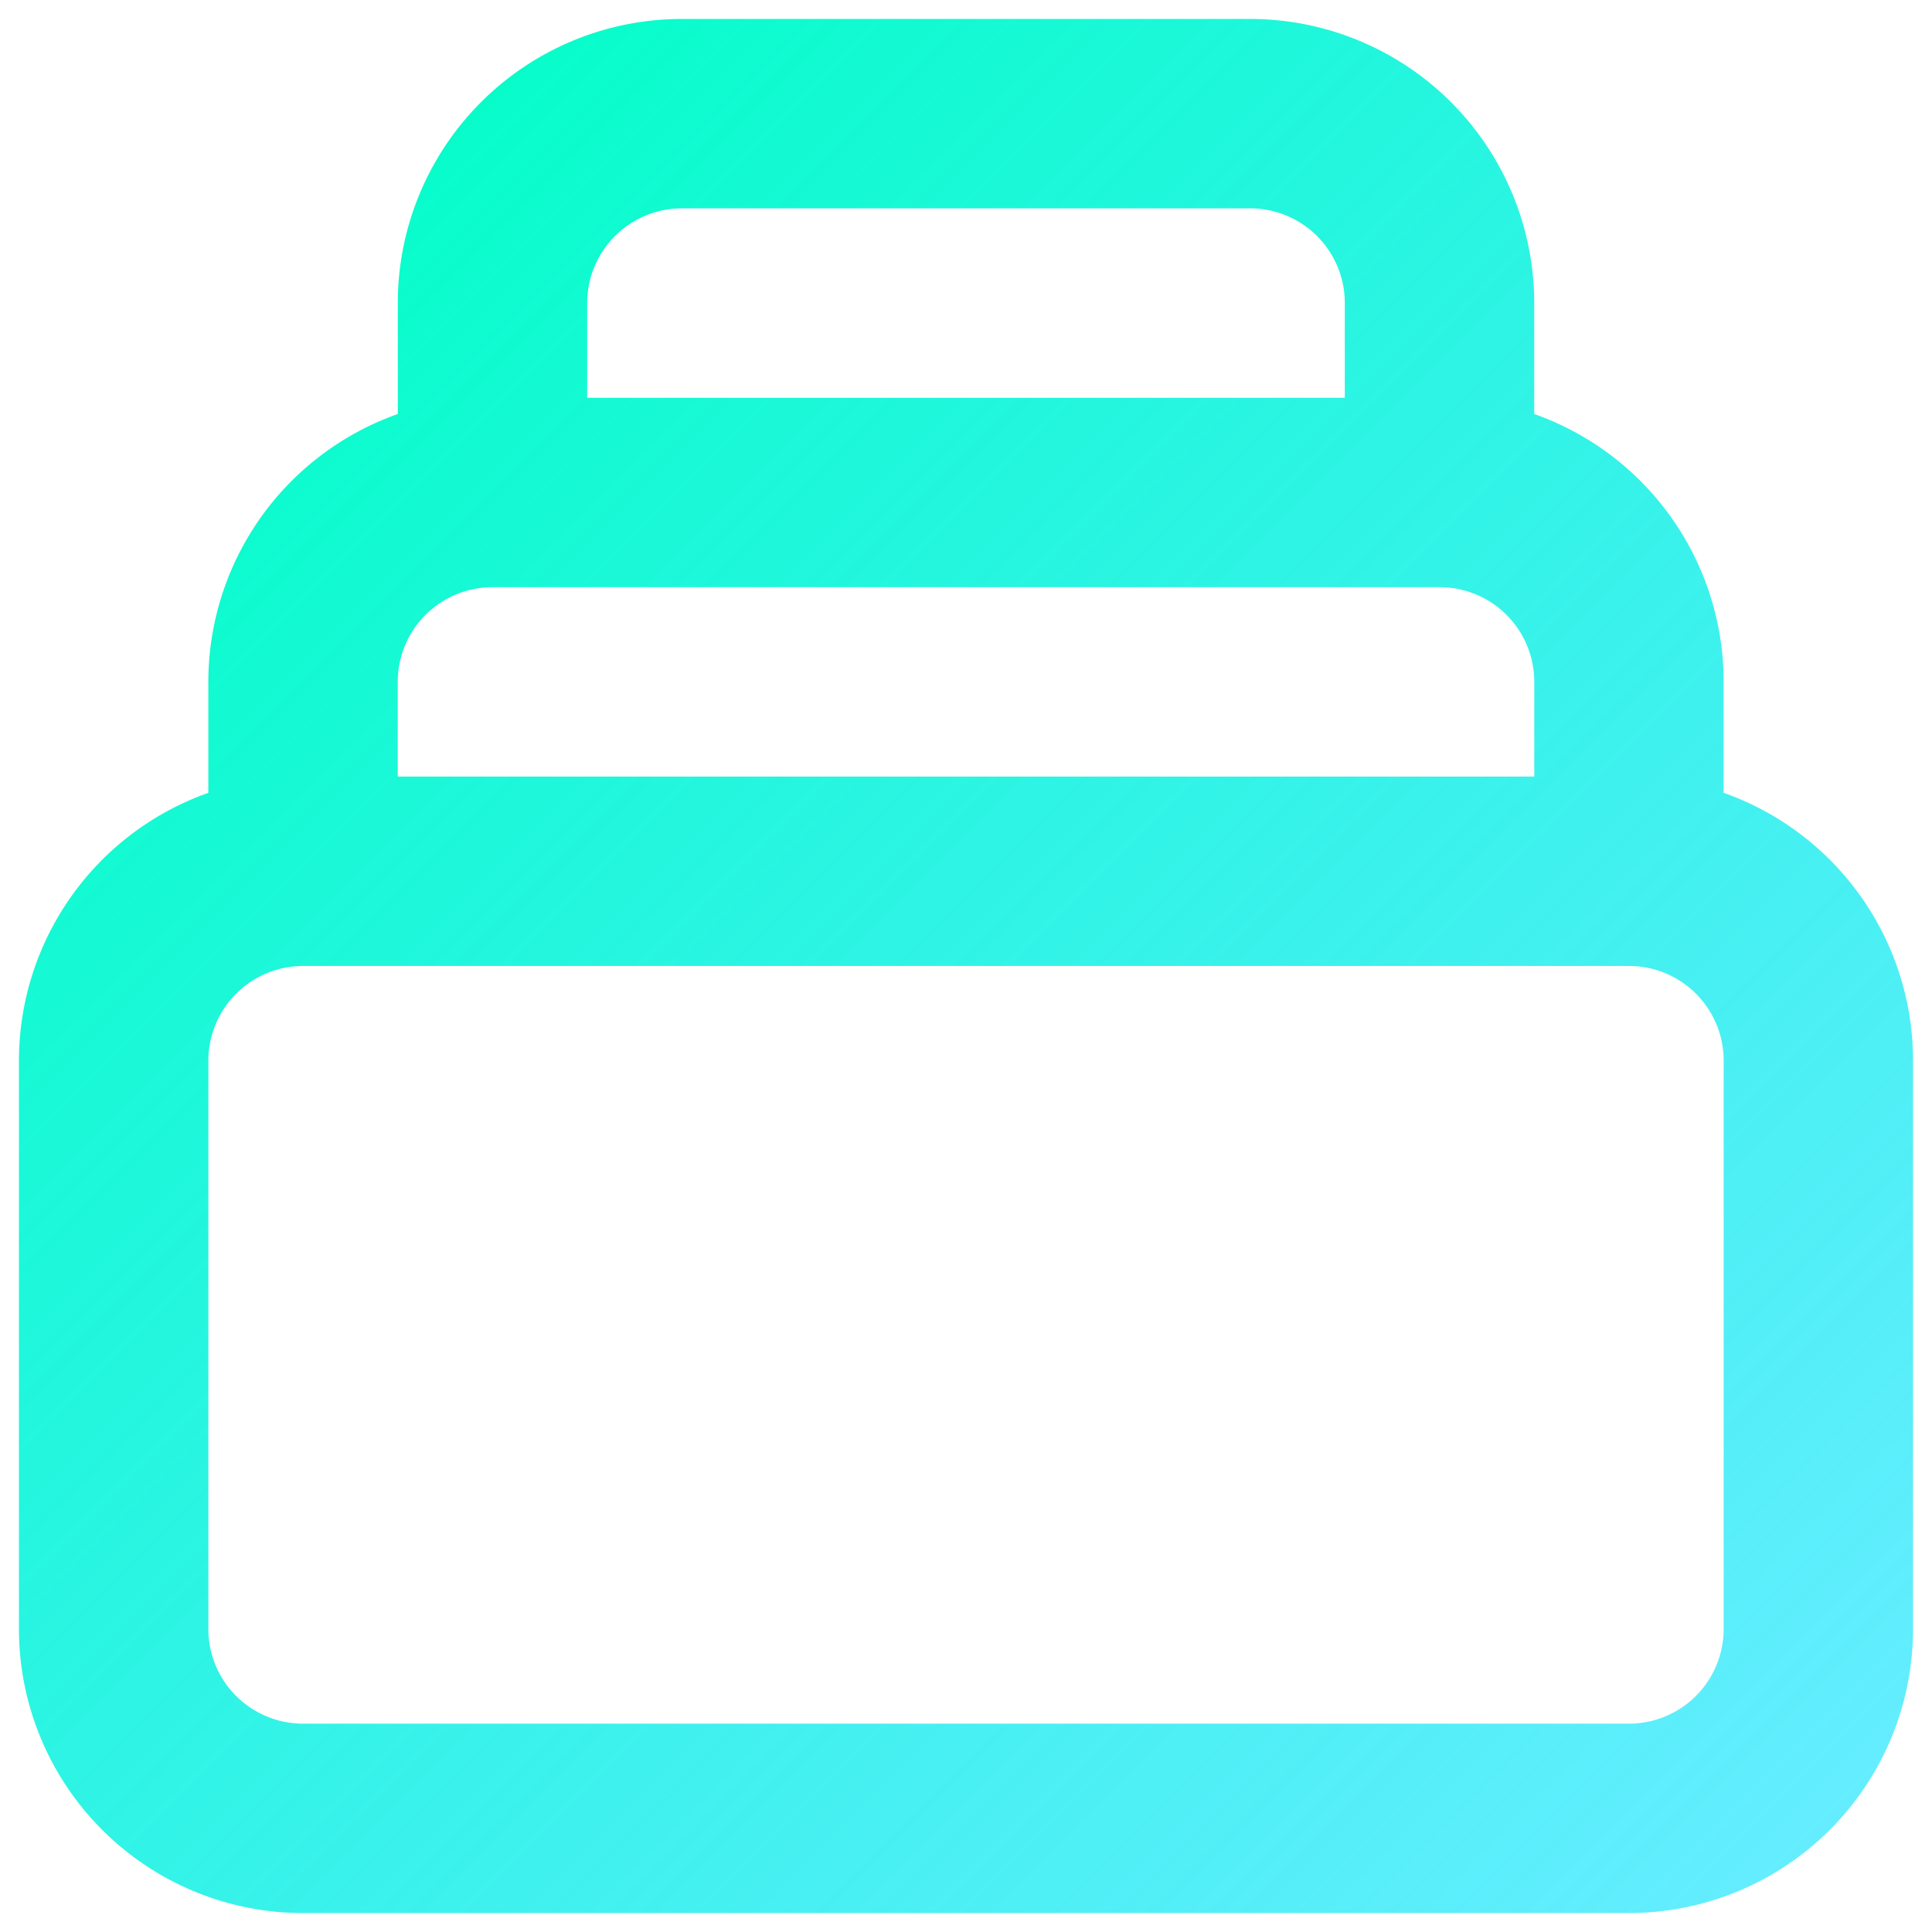
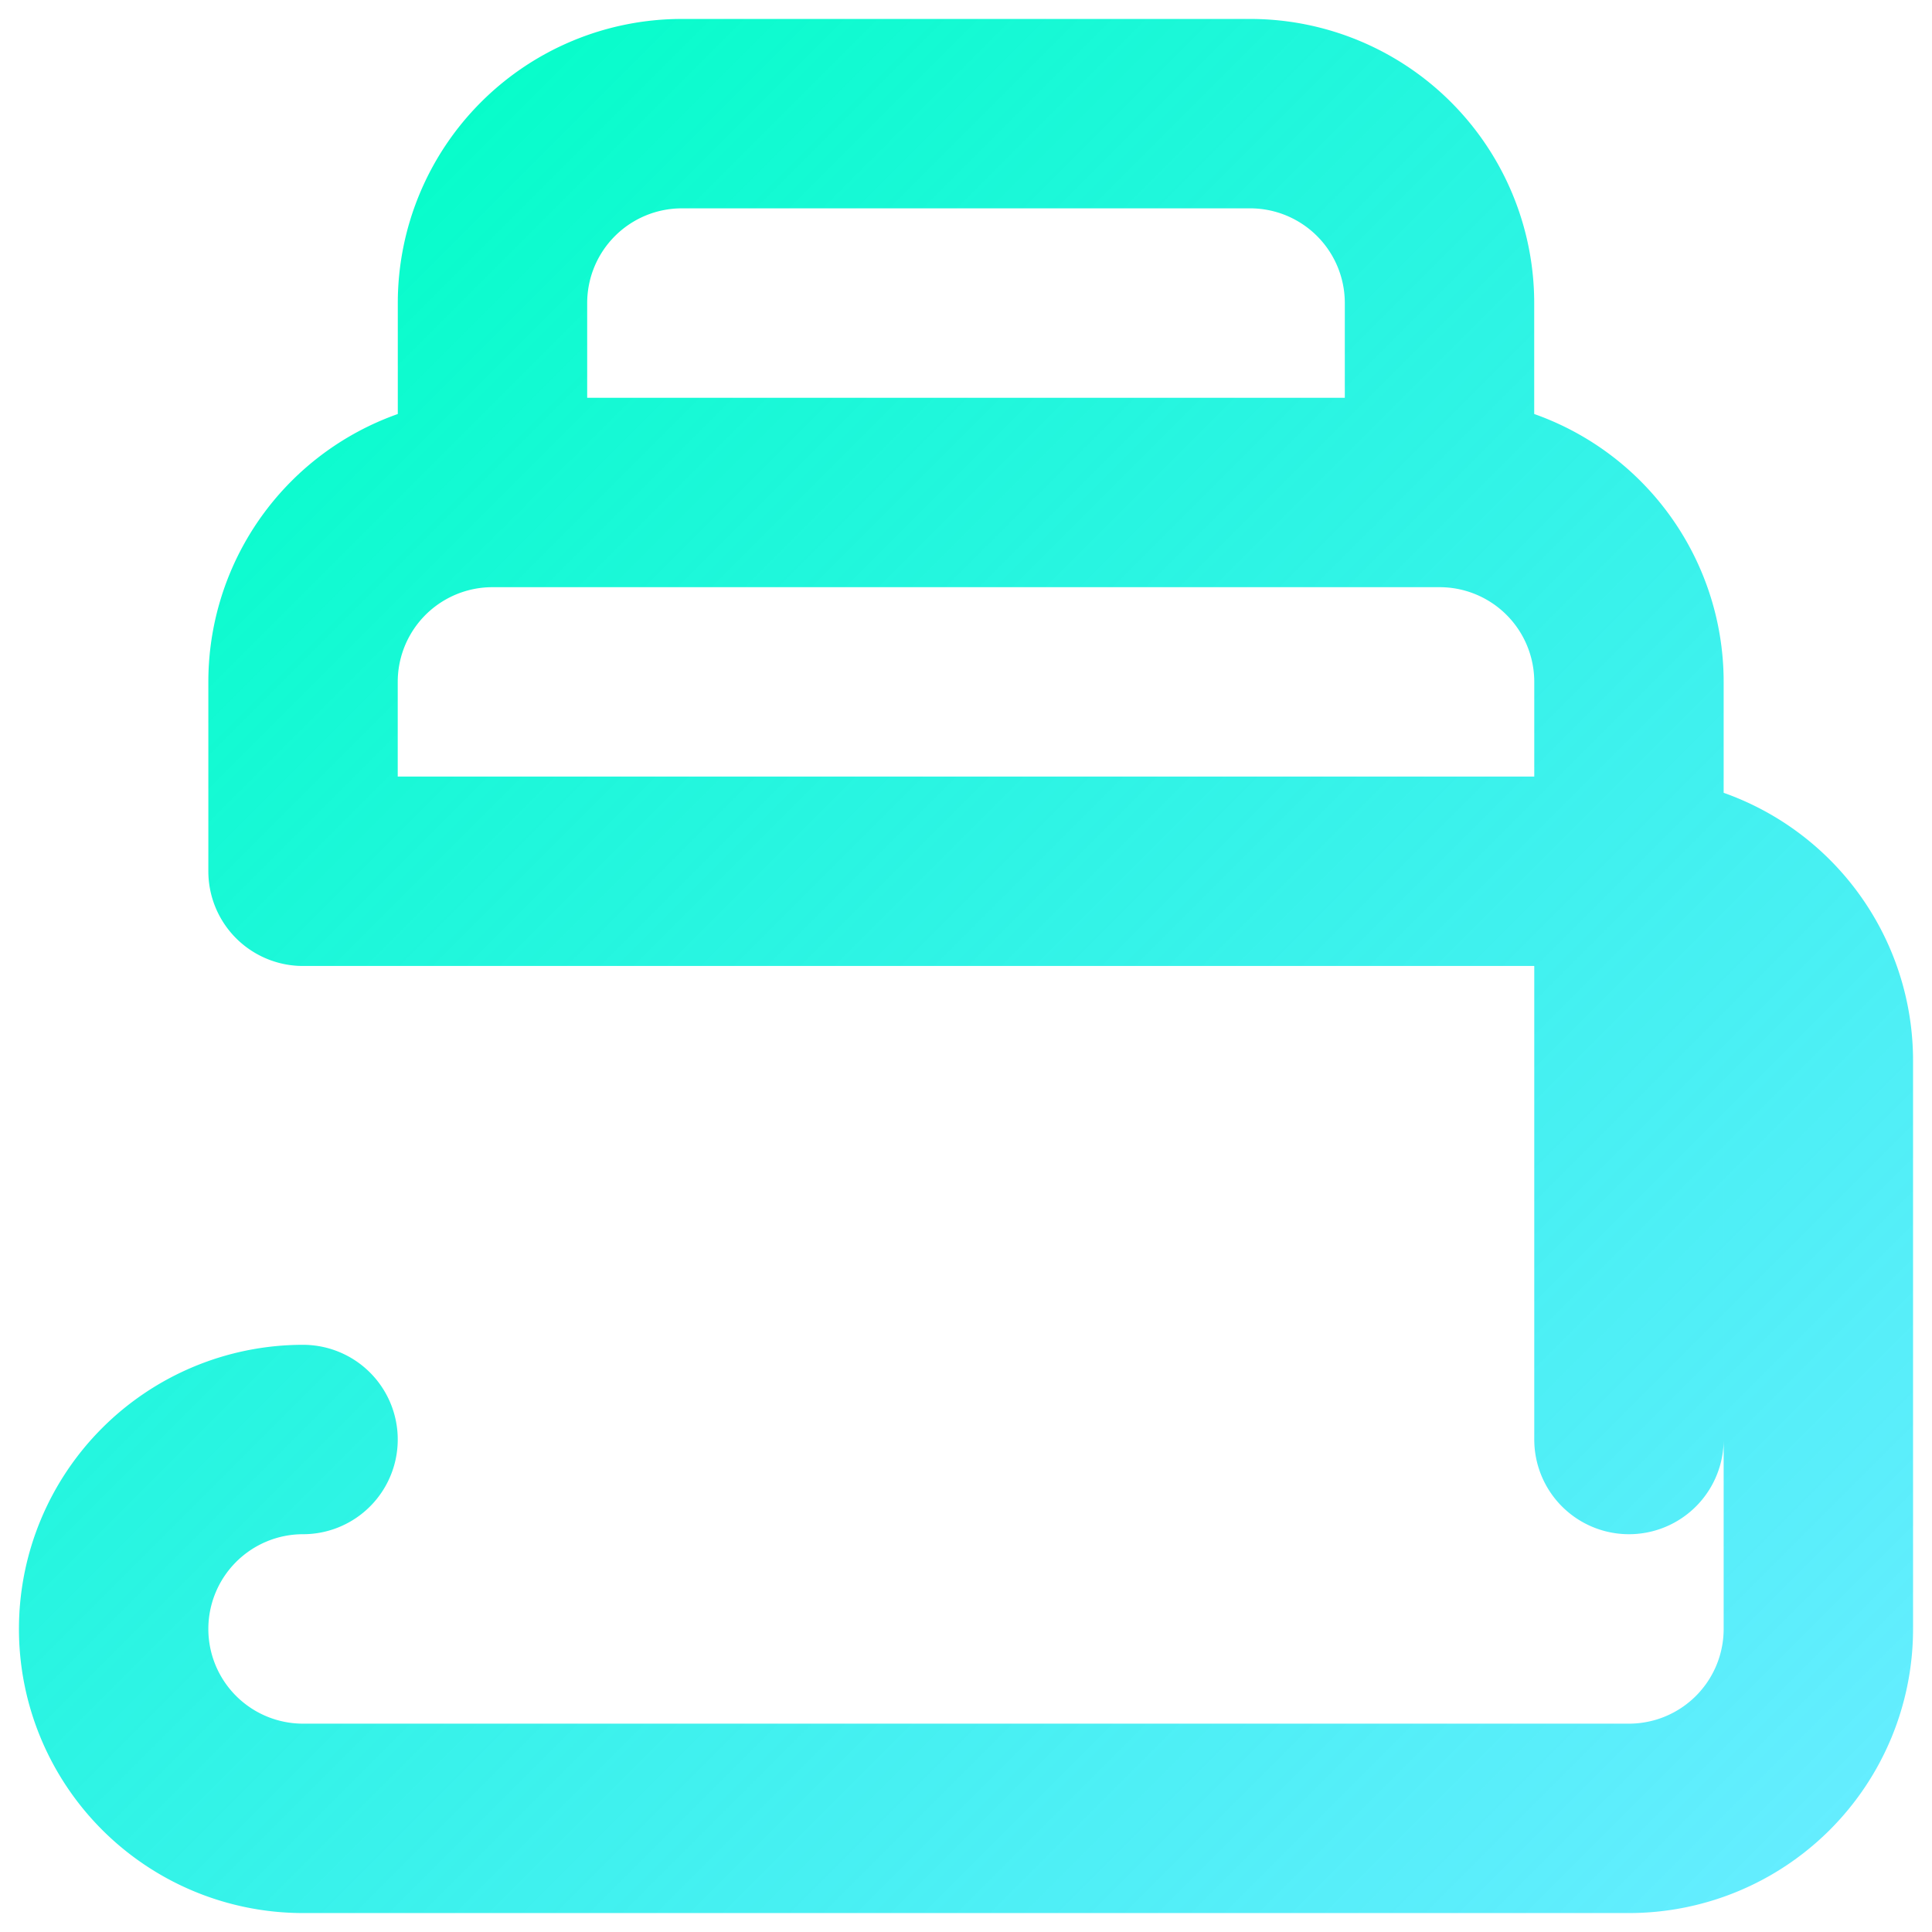
<svg xmlns="http://www.w3.org/2000/svg" width="34" height="34" viewBox="0 0 34 34" fill="none">
-   <path d="M28.667 15.333H5.333m23.334 0A3.332 3.332 0 0 1 32 18.667v10A3.333 3.333 0 0 1 28.667 32H5.333A3.333 3.333 0 0 1 2 28.667v-10a3.334 3.334 0 0 1 3.333-3.334m23.334 0V12a3.332 3.332 0 0 0-3.334-3.333m-20 6.666V12a3.333 3.333 0 0 1 3.334-3.333m16.666 0V5.333A3.333 3.333 0 0 0 22 2H12a3.333 3.333 0 0 0-3.333 3.333v3.334m16.666 0H8.667" stroke="url(#paint0_linear_2702_2559)" stroke-width="3.333" stroke-linecap="round" stroke-linejoin="round" />
+   <path d="M28.667 15.333H5.333m23.334 0A3.332 3.332 0 0 1 32 18.667v10A3.333 3.333 0 0 1 28.667 32H5.333A3.333 3.333 0 0 1 2 28.667a3.334 3.334 0 0 1 3.333-3.334m23.334 0V12a3.332 3.332 0 0 0-3.334-3.333m-20 6.666V12a3.333 3.333 0 0 1 3.334-3.333m16.666 0V5.333A3.333 3.333 0 0 0 22 2H12a3.333 3.333 0 0 0-3.333 3.333v3.334m16.666 0H8.667" stroke="url(#paint0_linear_2702_2559)" stroke-width="3.333" stroke-linecap="round" stroke-linejoin="round" />
  <defs>
    <linearGradient id="paint0_linear_2702_2559" x1="3.5" y1="2" x2="33.5" y2="32" gradientUnits="userSpaceOnUse">
      <stop stop-color="#00FFC4" />
      <stop offset="1" stop-color="#00E1FF" stop-opacity=".6" />
    </linearGradient>
  </defs>
</svg>